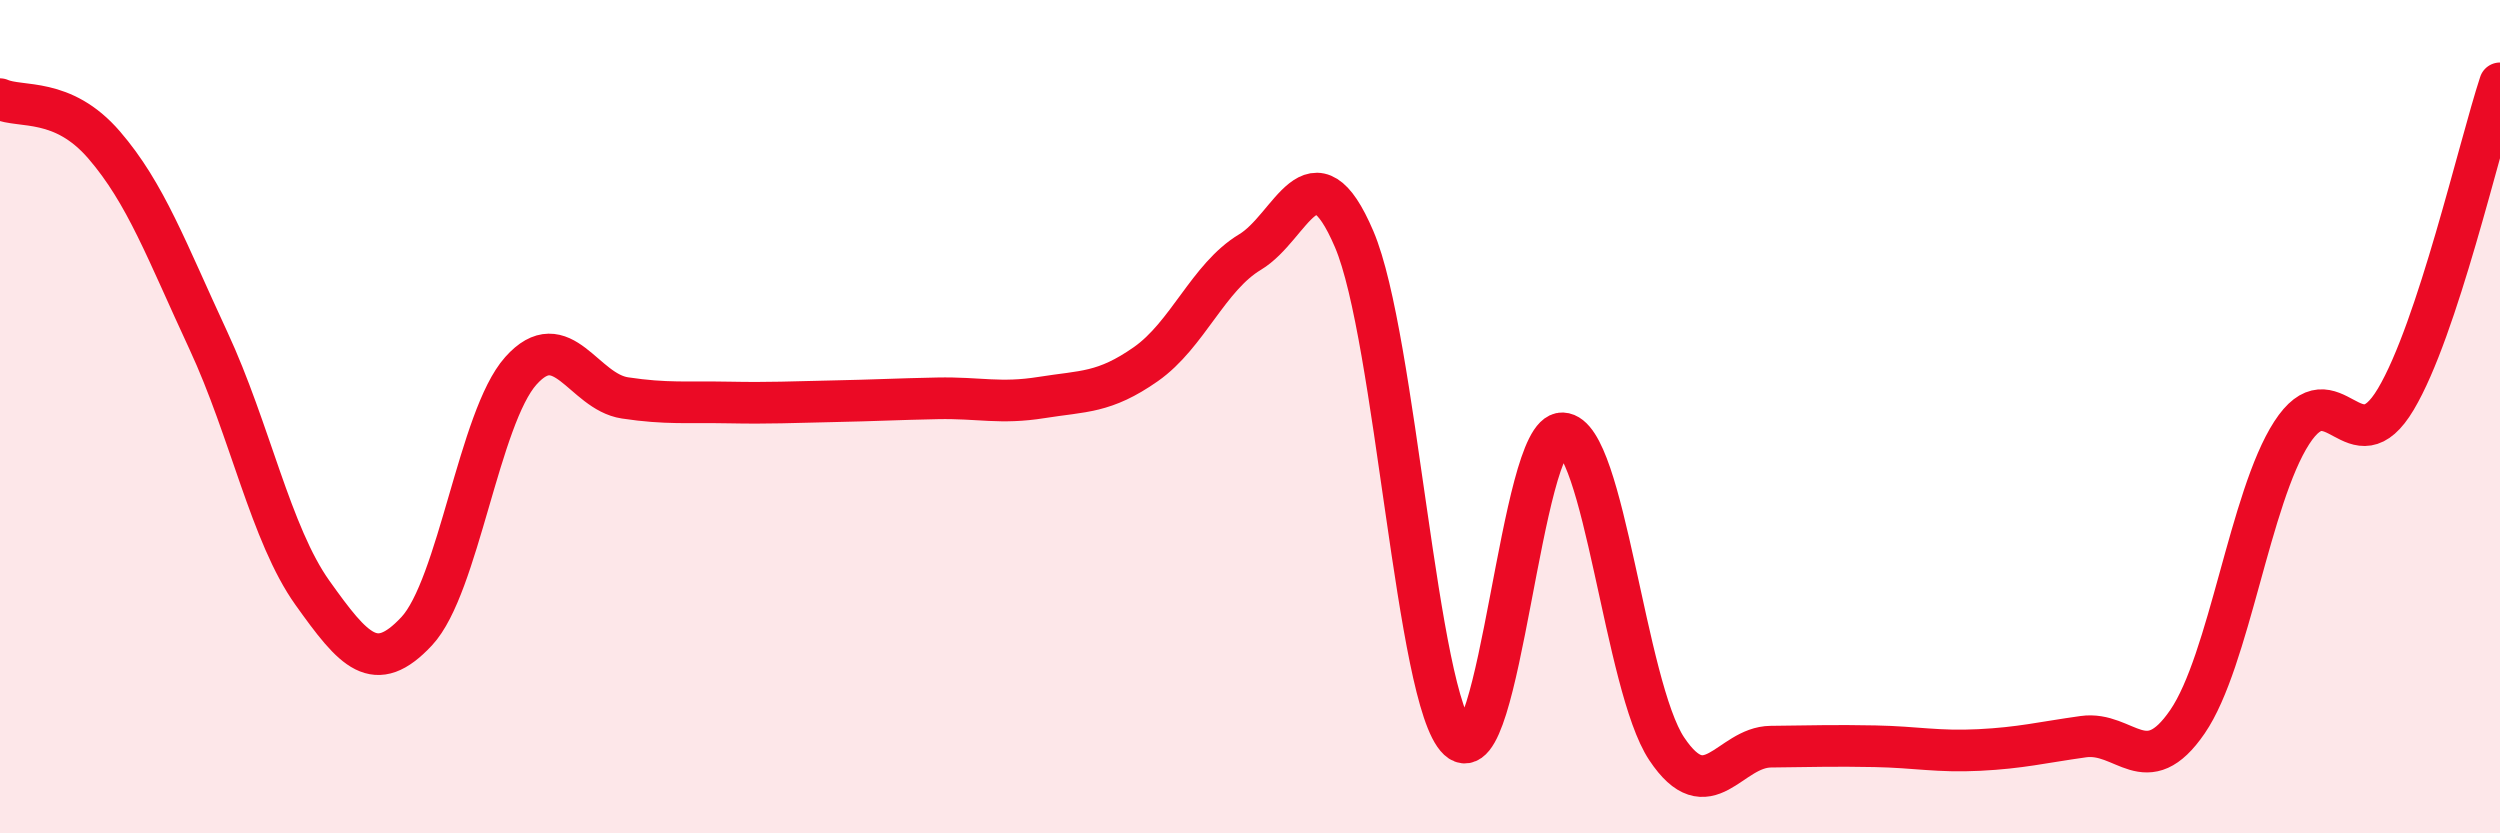
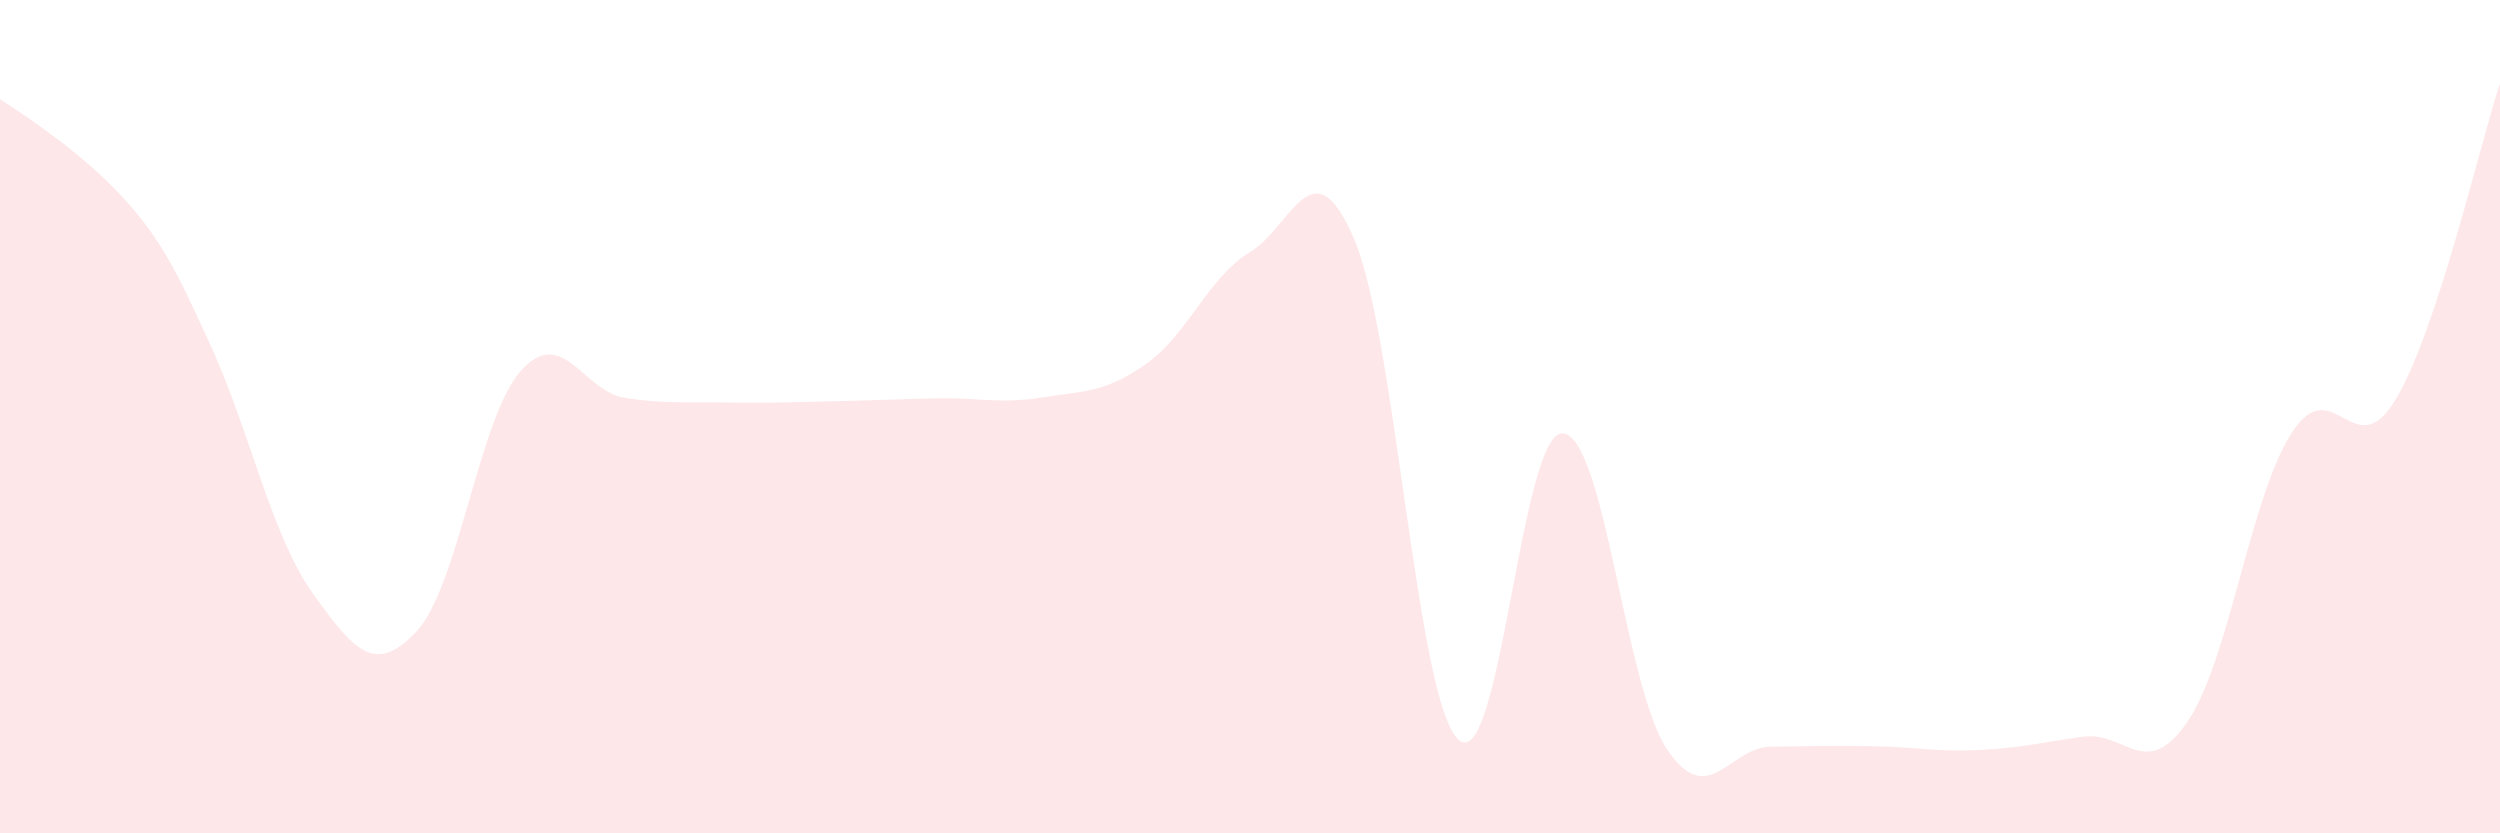
<svg xmlns="http://www.w3.org/2000/svg" width="60" height="20" viewBox="0 0 60 20">
-   <path d="M 0,2.38 C 0.5,2.6 1.5,2.32 2.5,3.48 C 3.5,4.64 4,6.02 5,8.17 C 6,10.32 6.5,12.83 7.5,14.23 C 8.5,15.63 9,16.22 10,15.15 C 11,14.08 11.5,10.02 12.5,8.9 C 13.5,7.78 14,9.4 15,9.55 C 16,9.7 16.5,9.64 17.5,9.66 C 18.5,9.68 19,9.65 20,9.63 C 21,9.61 21.5,9.58 22.5,9.56 C 23.5,9.54 24,9.7 25,9.54 C 26,9.38 26.5,9.44 27.5,8.74 C 28.5,8.04 29,6.65 30,6.05 C 31,5.45 31.5,3.4 32.5,5.74 C 33.5,8.08 34,16.82 35,17.75 C 36,18.68 36.5,10.36 37.5,10.4 C 38.5,10.44 39,16.47 40,17.97 C 41,19.47 41.5,17.93 42.5,17.92 C 43.5,17.91 44,17.89 45,17.91 C 46,17.93 46.5,18.05 47.5,18 C 48.5,17.95 49,17.82 50,17.68 C 51,17.54 51.5,18.78 52.5,17.32 C 53.5,15.86 54,11.94 55,10.39 C 56,8.84 56.5,11.26 57.5,9.58 C 58.5,7.9 59.5,3.52 60,2L60 20L0 20Z" fill="#EB0A25" opacity="0.1" stroke-linecap="round" stroke-linejoin="round" />
-   <path d="M 0,2.38 C 0.5,2.6 1.5,2.32 2.5,3.48 C 3.5,4.64 4,6.02 5,8.17 C 6,10.32 6.5,12.83 7.5,14.23 C 8.5,15.63 9,16.22 10,15.15 C 11,14.08 11.5,10.02 12.5,8.9 C 13.5,7.78 14,9.4 15,9.55 C 16,9.7 16.5,9.64 17.5,9.66 C 18.5,9.68 19,9.65 20,9.63 C 21,9.61 21.5,9.58 22.5,9.56 C 23.5,9.54 24,9.7 25,9.54 C 26,9.38 26.5,9.44 27.5,8.74 C 28.5,8.04 29,6.65 30,6.05 C 31,5.45 31.5,3.4 32.5,5.74 C 33.5,8.08 34,16.82 35,17.75 C 36,18.68 36.5,10.36 37.5,10.4 C 38.5,10.44 39,16.47 40,17.97 C 41,19.47 41.5,17.93 42.5,17.92 C 43.5,17.91 44,17.89 45,17.91 C 46,17.93 46.5,18.05 47.5,18 C 48.5,17.95 49,17.82 50,17.68 C 51,17.54 51.5,18.78 52.5,17.32 C 53.5,15.86 54,11.94 55,10.39 C 56,8.84 56.5,11.26 57.5,9.58 C 58.5,7.9 59.5,3.52 60,2" stroke="#EB0A25" stroke-width="1" fill="none" stroke-linecap="round" stroke-linejoin="round" />
+   <path d="M 0,2.38 C 3.5,4.64 4,6.02 5,8.17 C 6,10.32 6.5,12.83 7.5,14.23 C 8.5,15.63 9,16.22 10,15.15 C 11,14.08 11.5,10.02 12.5,8.9 C 13.5,7.78 14,9.4 15,9.55 C 16,9.7 16.5,9.64 17.5,9.66 C 18.5,9.68 19,9.65 20,9.63 C 21,9.61 21.5,9.58 22.5,9.56 C 23.5,9.54 24,9.7 25,9.54 C 26,9.38 26.5,9.44 27.5,8.74 C 28.5,8.04 29,6.65 30,6.05 C 31,5.45 31.5,3.4 32.5,5.74 C 33.5,8.08 34,16.82 35,17.75 C 36,18.68 36.5,10.36 37.5,10.4 C 38.5,10.44 39,16.47 40,17.97 C 41,19.47 41.5,17.93 42.5,17.92 C 43.5,17.91 44,17.89 45,17.91 C 46,17.93 46.5,18.05 47.5,18 C 48.5,17.95 49,17.82 50,17.68 C 51,17.54 51.5,18.78 52.5,17.32 C 53.5,15.86 54,11.94 55,10.39 C 56,8.84 56.5,11.26 57.5,9.58 C 58.5,7.9 59.5,3.52 60,2L60 20L0 20Z" fill="#EB0A25" opacity="0.1" stroke-linecap="round" stroke-linejoin="round" />
</svg>